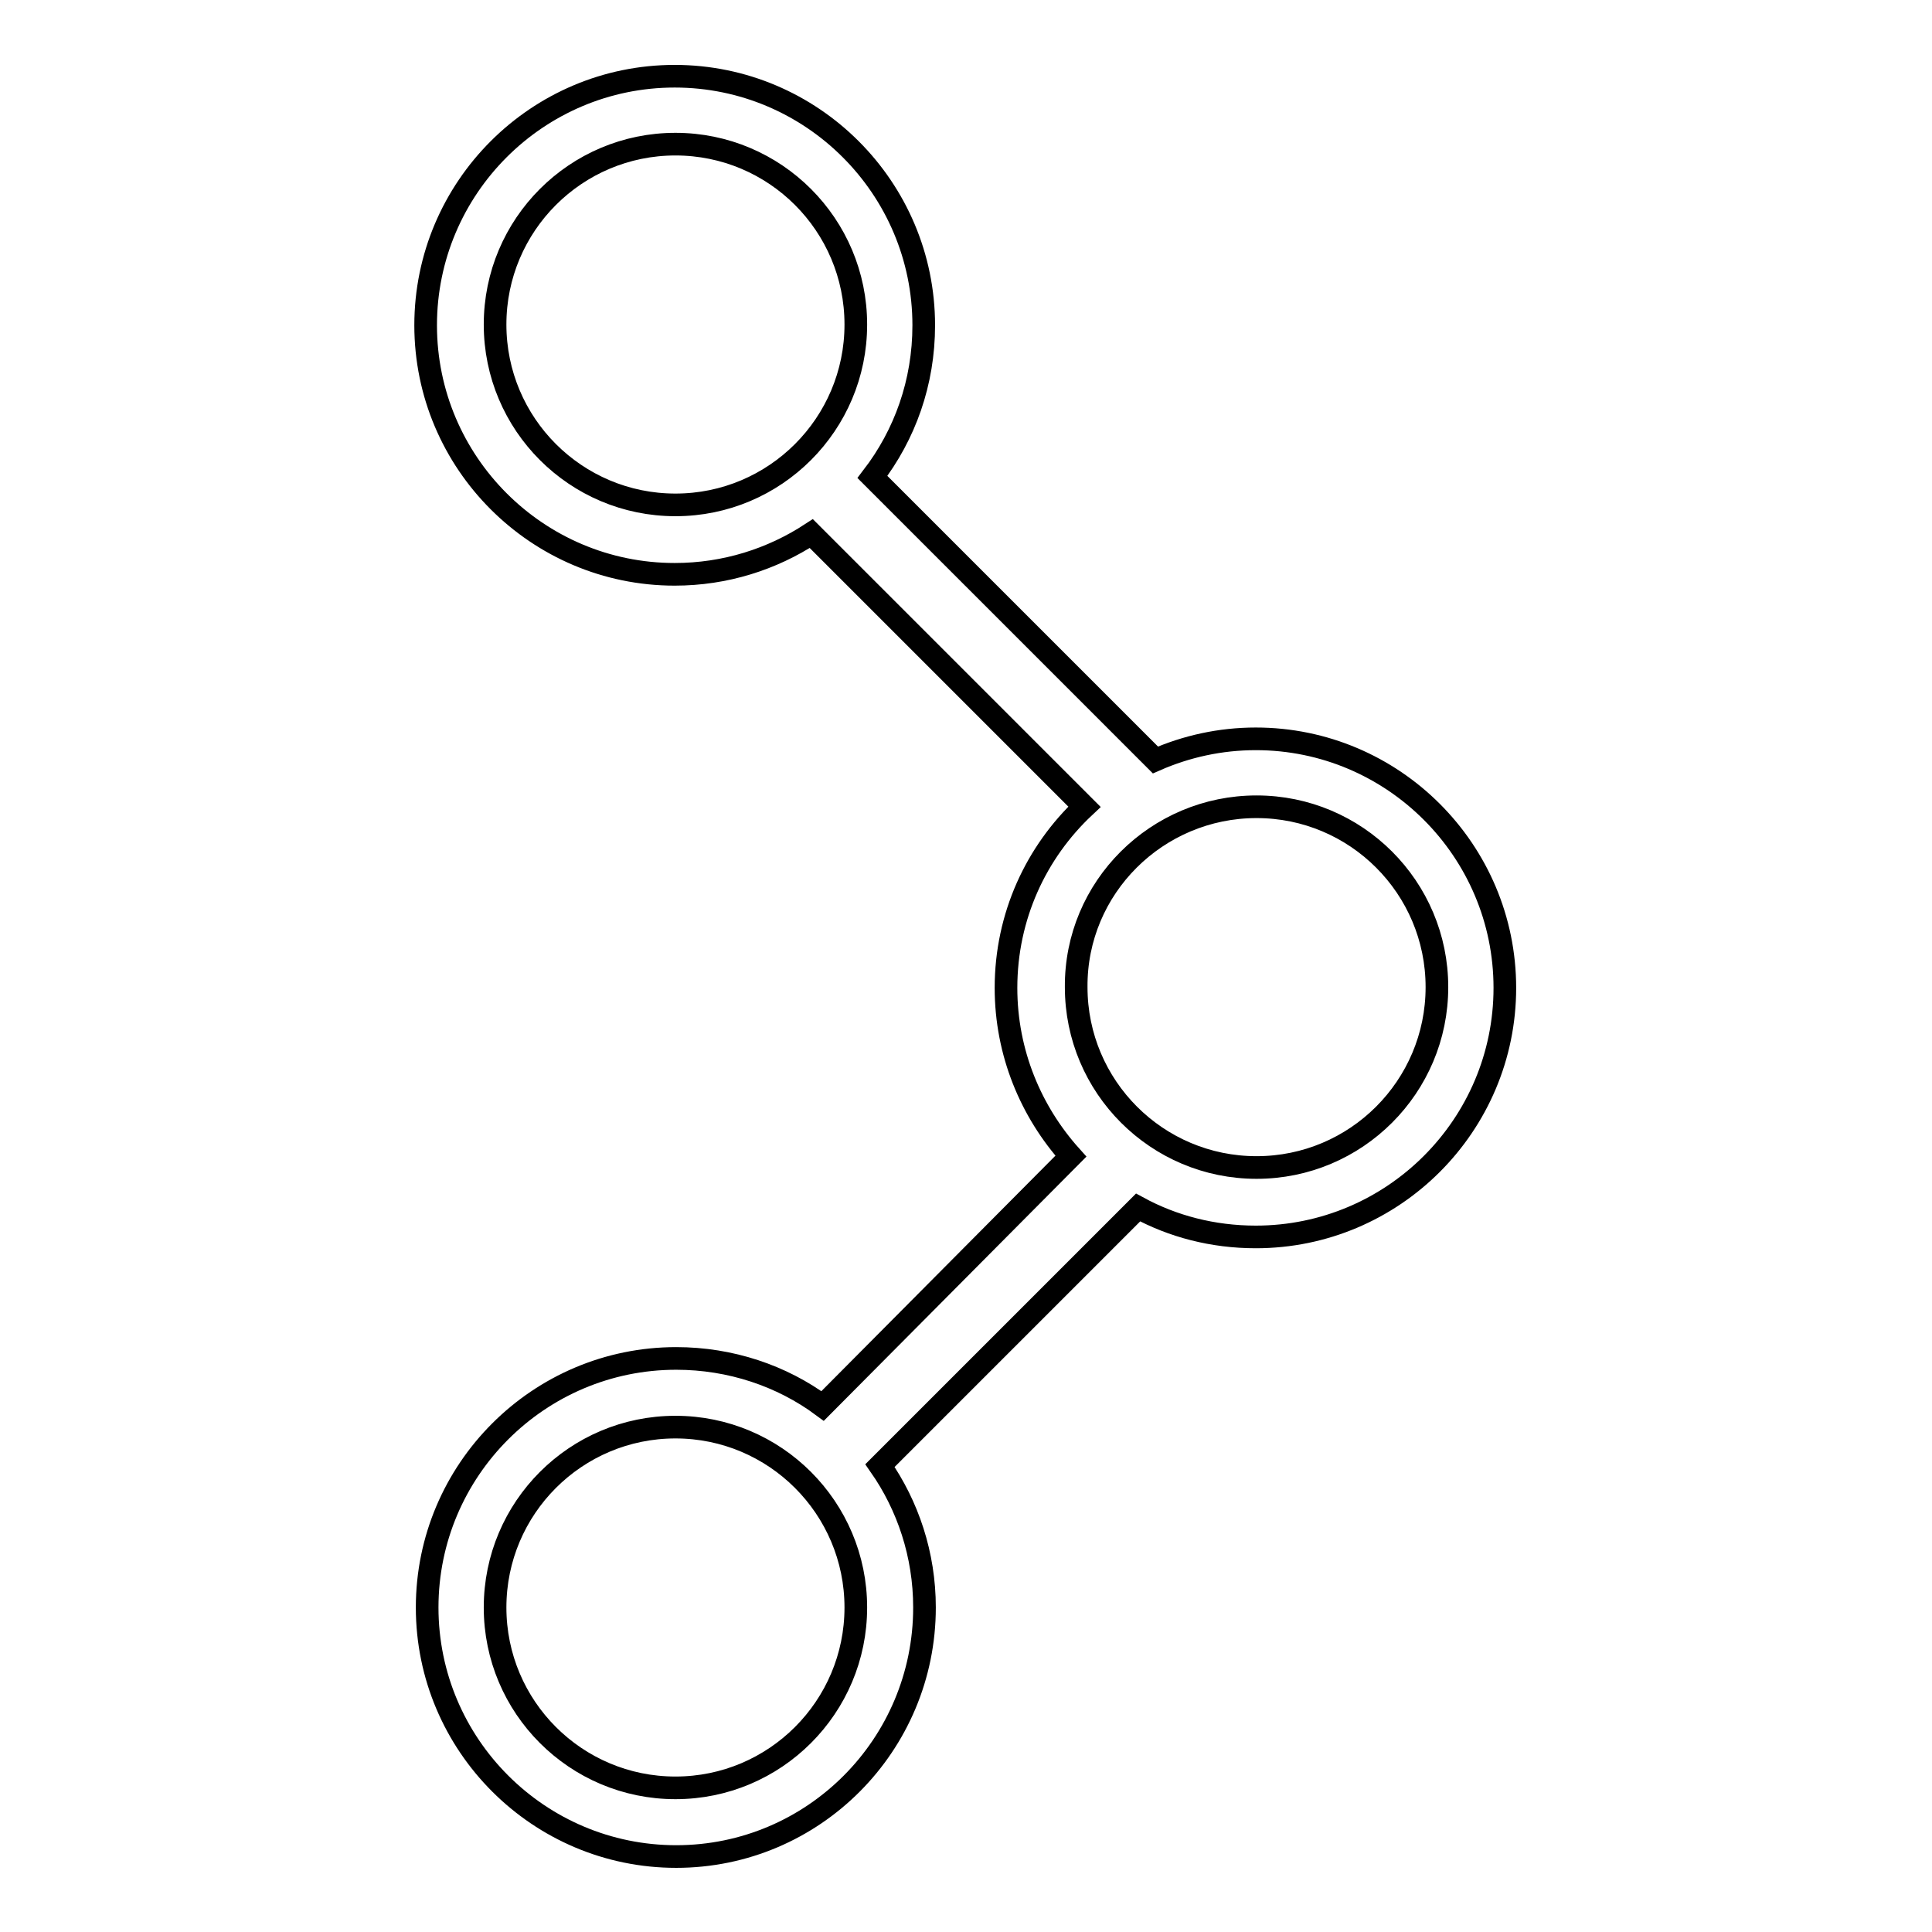
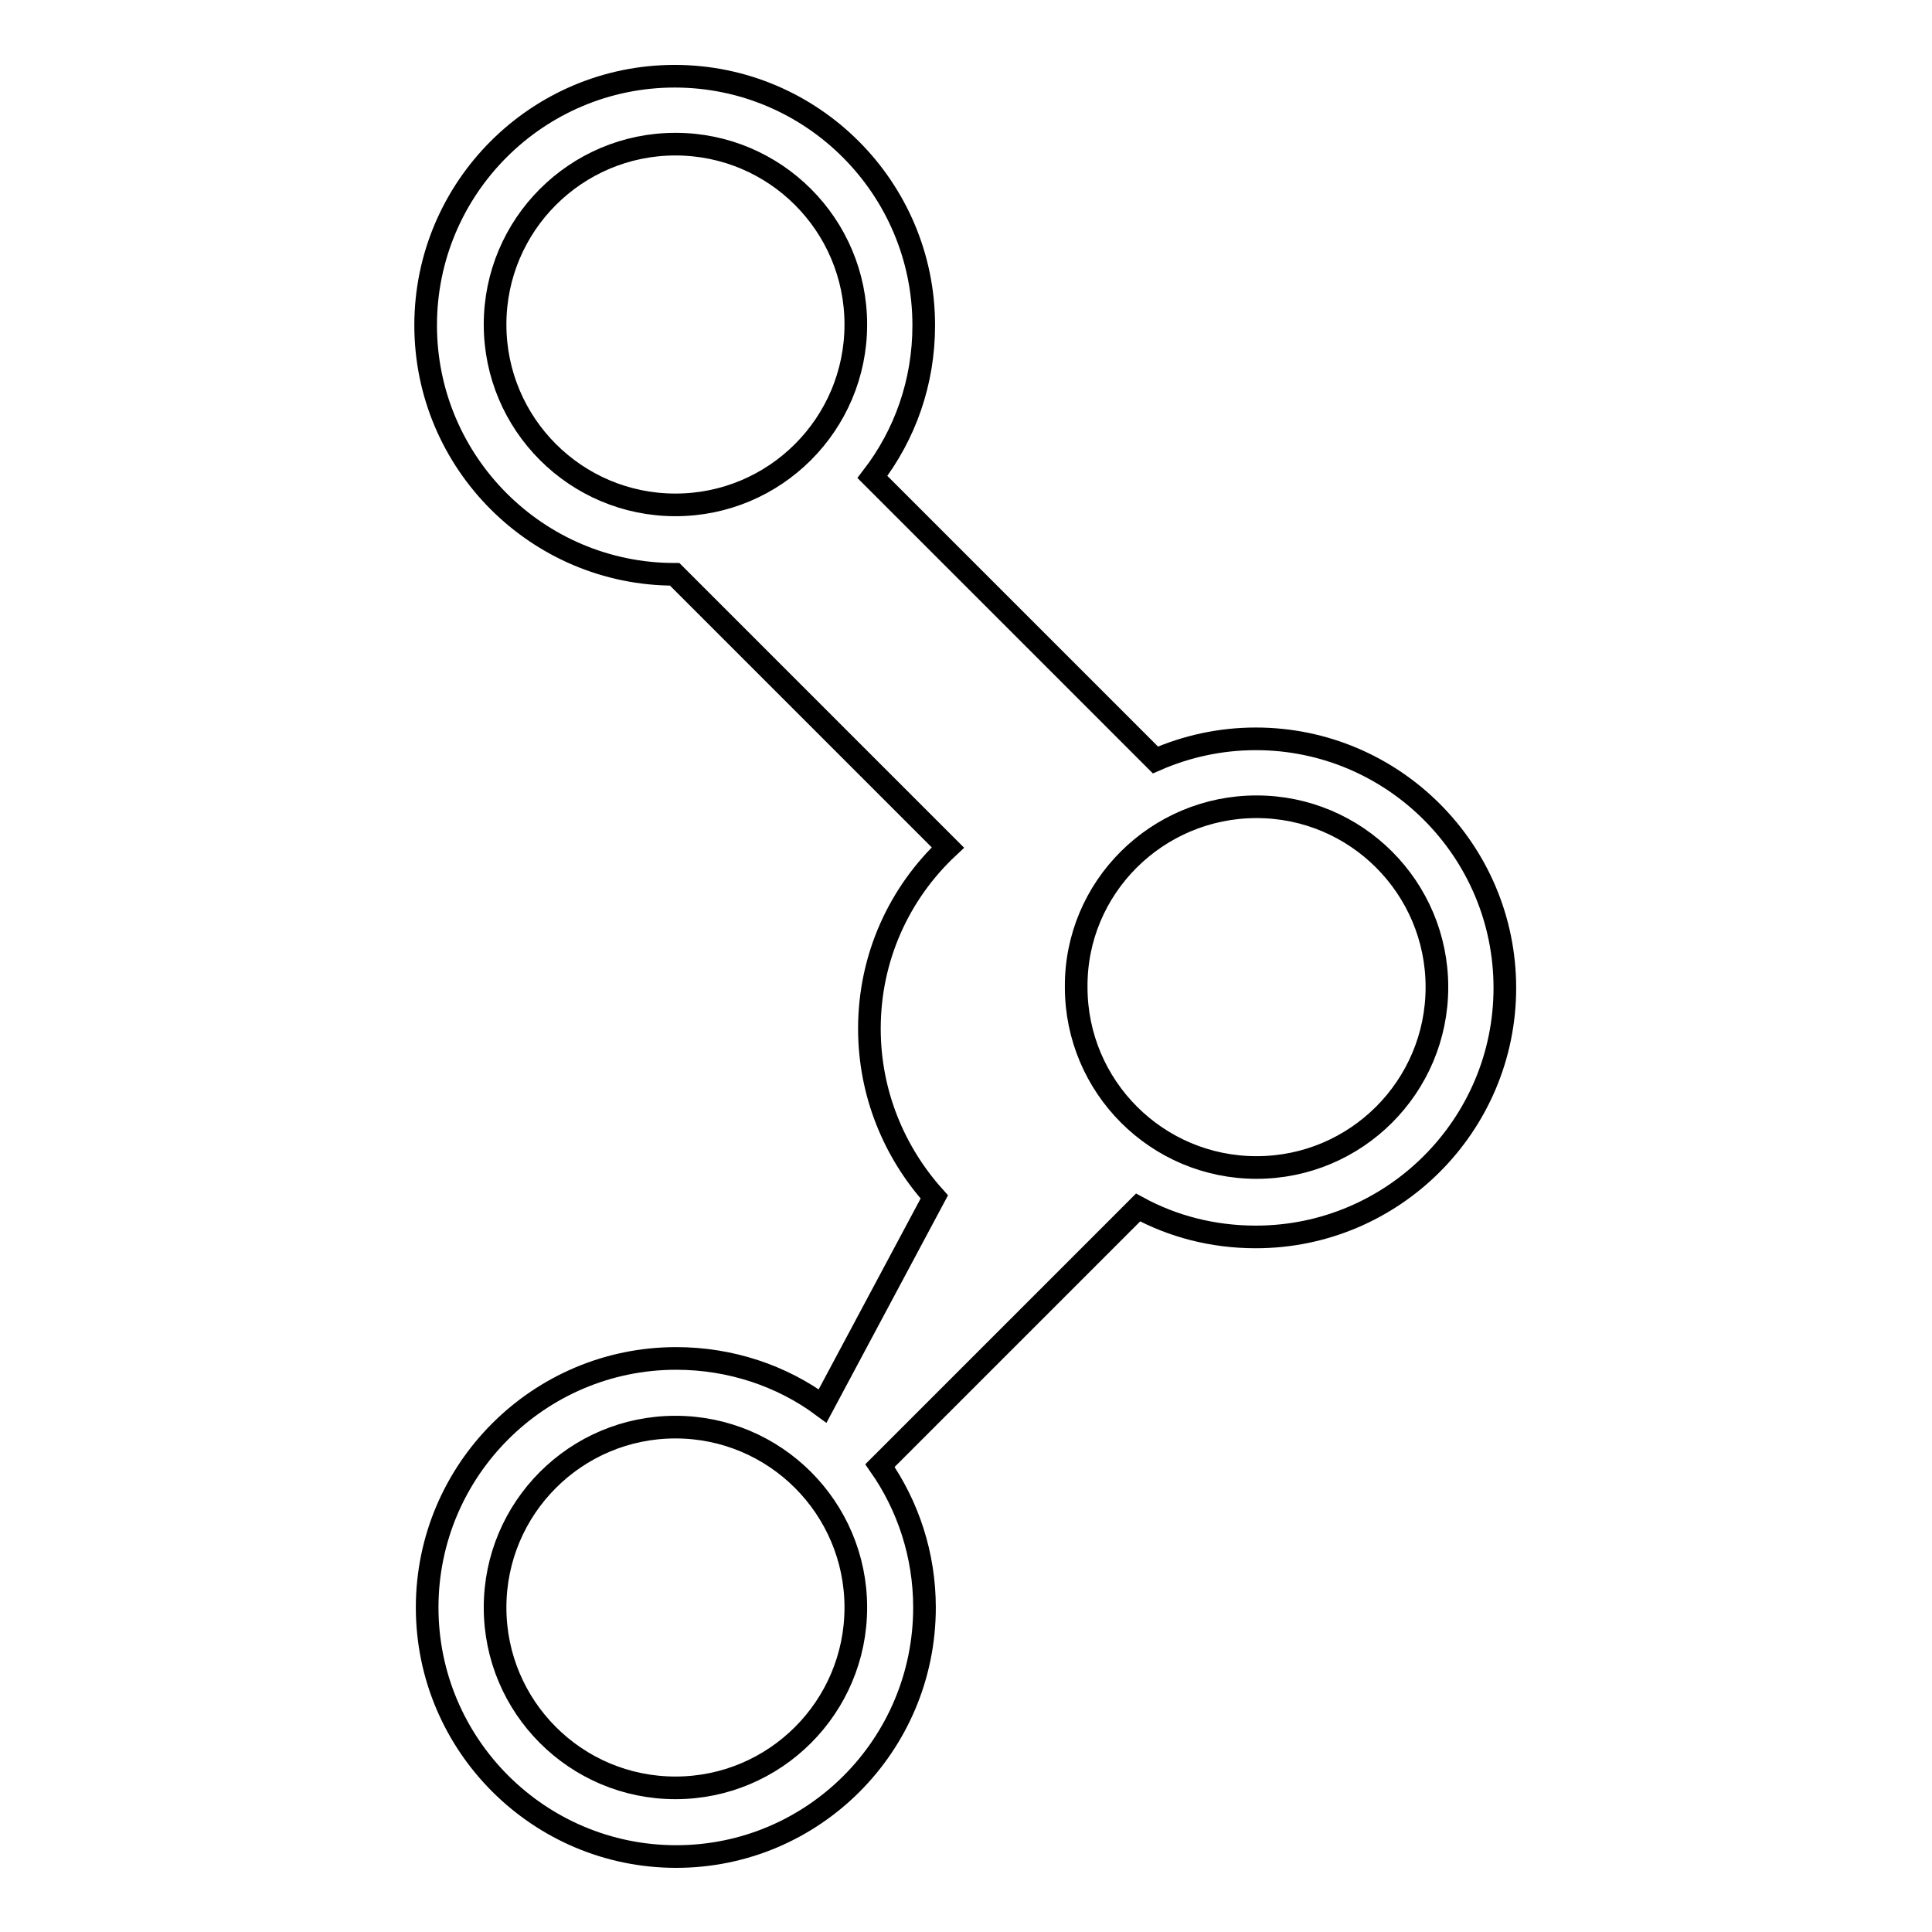
<svg xmlns="http://www.w3.org/2000/svg" version="1.1" x="0px" y="0px" viewBox="0 0 256 256" enable-background="new 0 0 256 256" xml:space="preserve">
  <g>
    <g>
-       <path stroke-width="3" fill-opacity="0" stroke="#000000" d="M122.5,213c0-7-2.2-13.5-5.9-18.8l34.2-34.2c4.6,2.5,9.9,3.9,15.6,3.9c18.2,0,33-14.8,33-33c0-18.2-14.8-33-33-33c-4.7,0-9.2,1-13.3,2.8l-37.5-37.5c4.3-5.6,6.8-12.5,6.8-20.1c0-18.2-14.8-33-33-33c-18.2,0-33,14.8-33,33c0,18.2,14.8,33,33,33c6.7,0,12.9-2,18.1-5.4l36.2,36.2c-6.4,6-10.4,14.5-10.4,24c0,8.6,3.3,16.4,8.6,22.3L109,186.3c-5.4-4-12.2-6.3-19.4-6.3c-18.2,0-33,14.8-33,33s14.8,33,33,33C107.8,246,122.5,231.2,122.5,213z M65.6,43c0-13.2,10.7-23.9,23.9-23.9c13.2,0,23.9,10.7,23.9,23.9c0,13.2-10.7,23.9-23.9,23.9C76.3,66.9,65.6,56.2,65.6,43z M166.5,106.9c13.2,0,23.9,10.7,23.9,23.9c0,13.2-10.7,23.9-23.9,23.9c-13.2,0-23.9-10.7-23.9-23.9C142.5,117.6,153.3,106.9,166.5,106.9z M65.6,213c0-13.2,10.7-23.9,23.9-23.9c13.2,0,23.9,10.7,23.9,23.9c0,13.2-10.7,23.9-23.9,23.9C76.3,236.9,65.6,226.2,65.6,213z" />
+       <path stroke-width="3" fill-opacity="0" stroke="#000000" d="M122.5,213c0-7-2.2-13.5-5.9-18.8l34.2-34.2c4.6,2.5,9.9,3.9,15.6,3.9c18.2,0,33-14.8,33-33c0-18.2-14.8-33-33-33c-4.7,0-9.2,1-13.3,2.8l-37.5-37.5c4.3-5.6,6.8-12.5,6.8-20.1c0-18.2-14.8-33-33-33c-18.2,0-33,14.8-33,33c0,18.2,14.8,33,33,33l36.2,36.2c-6.4,6-10.4,14.5-10.4,24c0,8.6,3.3,16.4,8.6,22.3L109,186.3c-5.4-4-12.2-6.3-19.4-6.3c-18.2,0-33,14.8-33,33s14.8,33,33,33C107.8,246,122.5,231.2,122.5,213z M65.6,43c0-13.2,10.7-23.9,23.9-23.9c13.2,0,23.9,10.7,23.9,23.9c0,13.2-10.7,23.9-23.9,23.9C76.3,66.9,65.6,56.2,65.6,43z M166.5,106.9c13.2,0,23.9,10.7,23.9,23.9c0,13.2-10.7,23.9-23.9,23.9c-13.2,0-23.9-10.7-23.9-23.9C142.5,117.6,153.3,106.9,166.5,106.9z M65.6,213c0-13.2,10.7-23.9,23.9-23.9c13.2,0,23.9,10.7,23.9,23.9c0,13.2-10.7,23.9-23.9,23.9C76.3,236.9,65.6,226.2,65.6,213z" />
    </g>
  </g>
</svg>